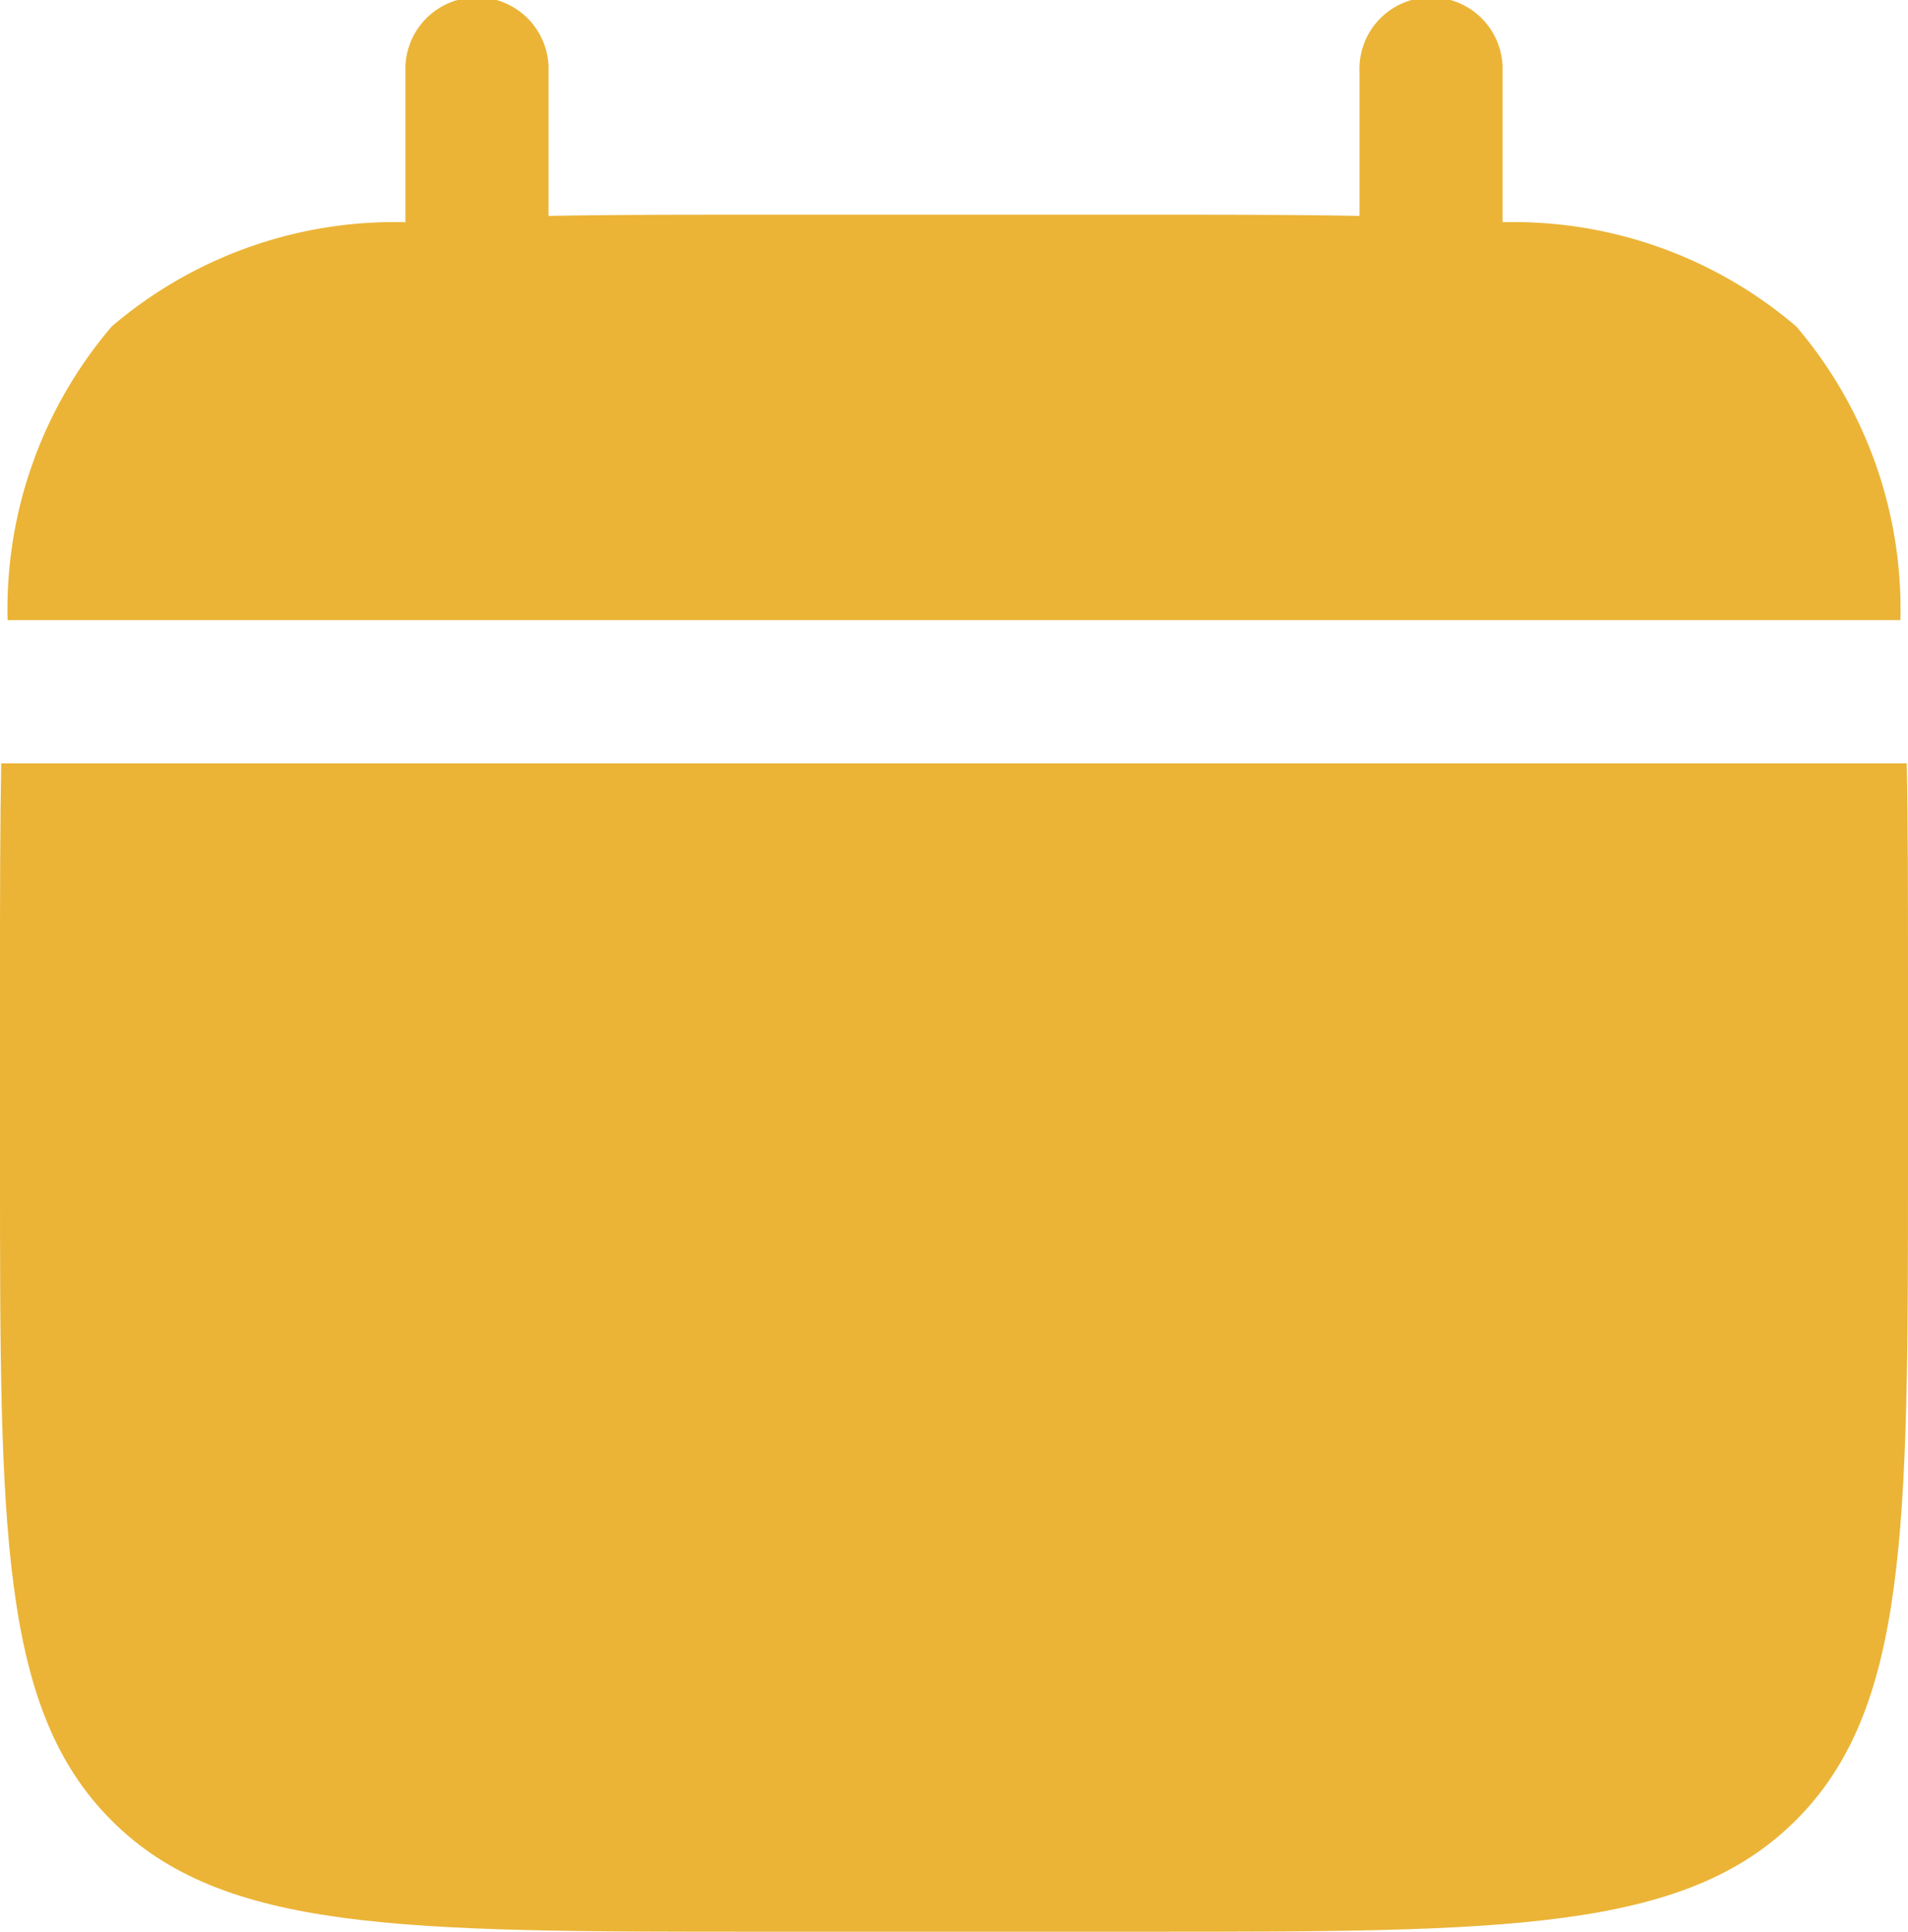
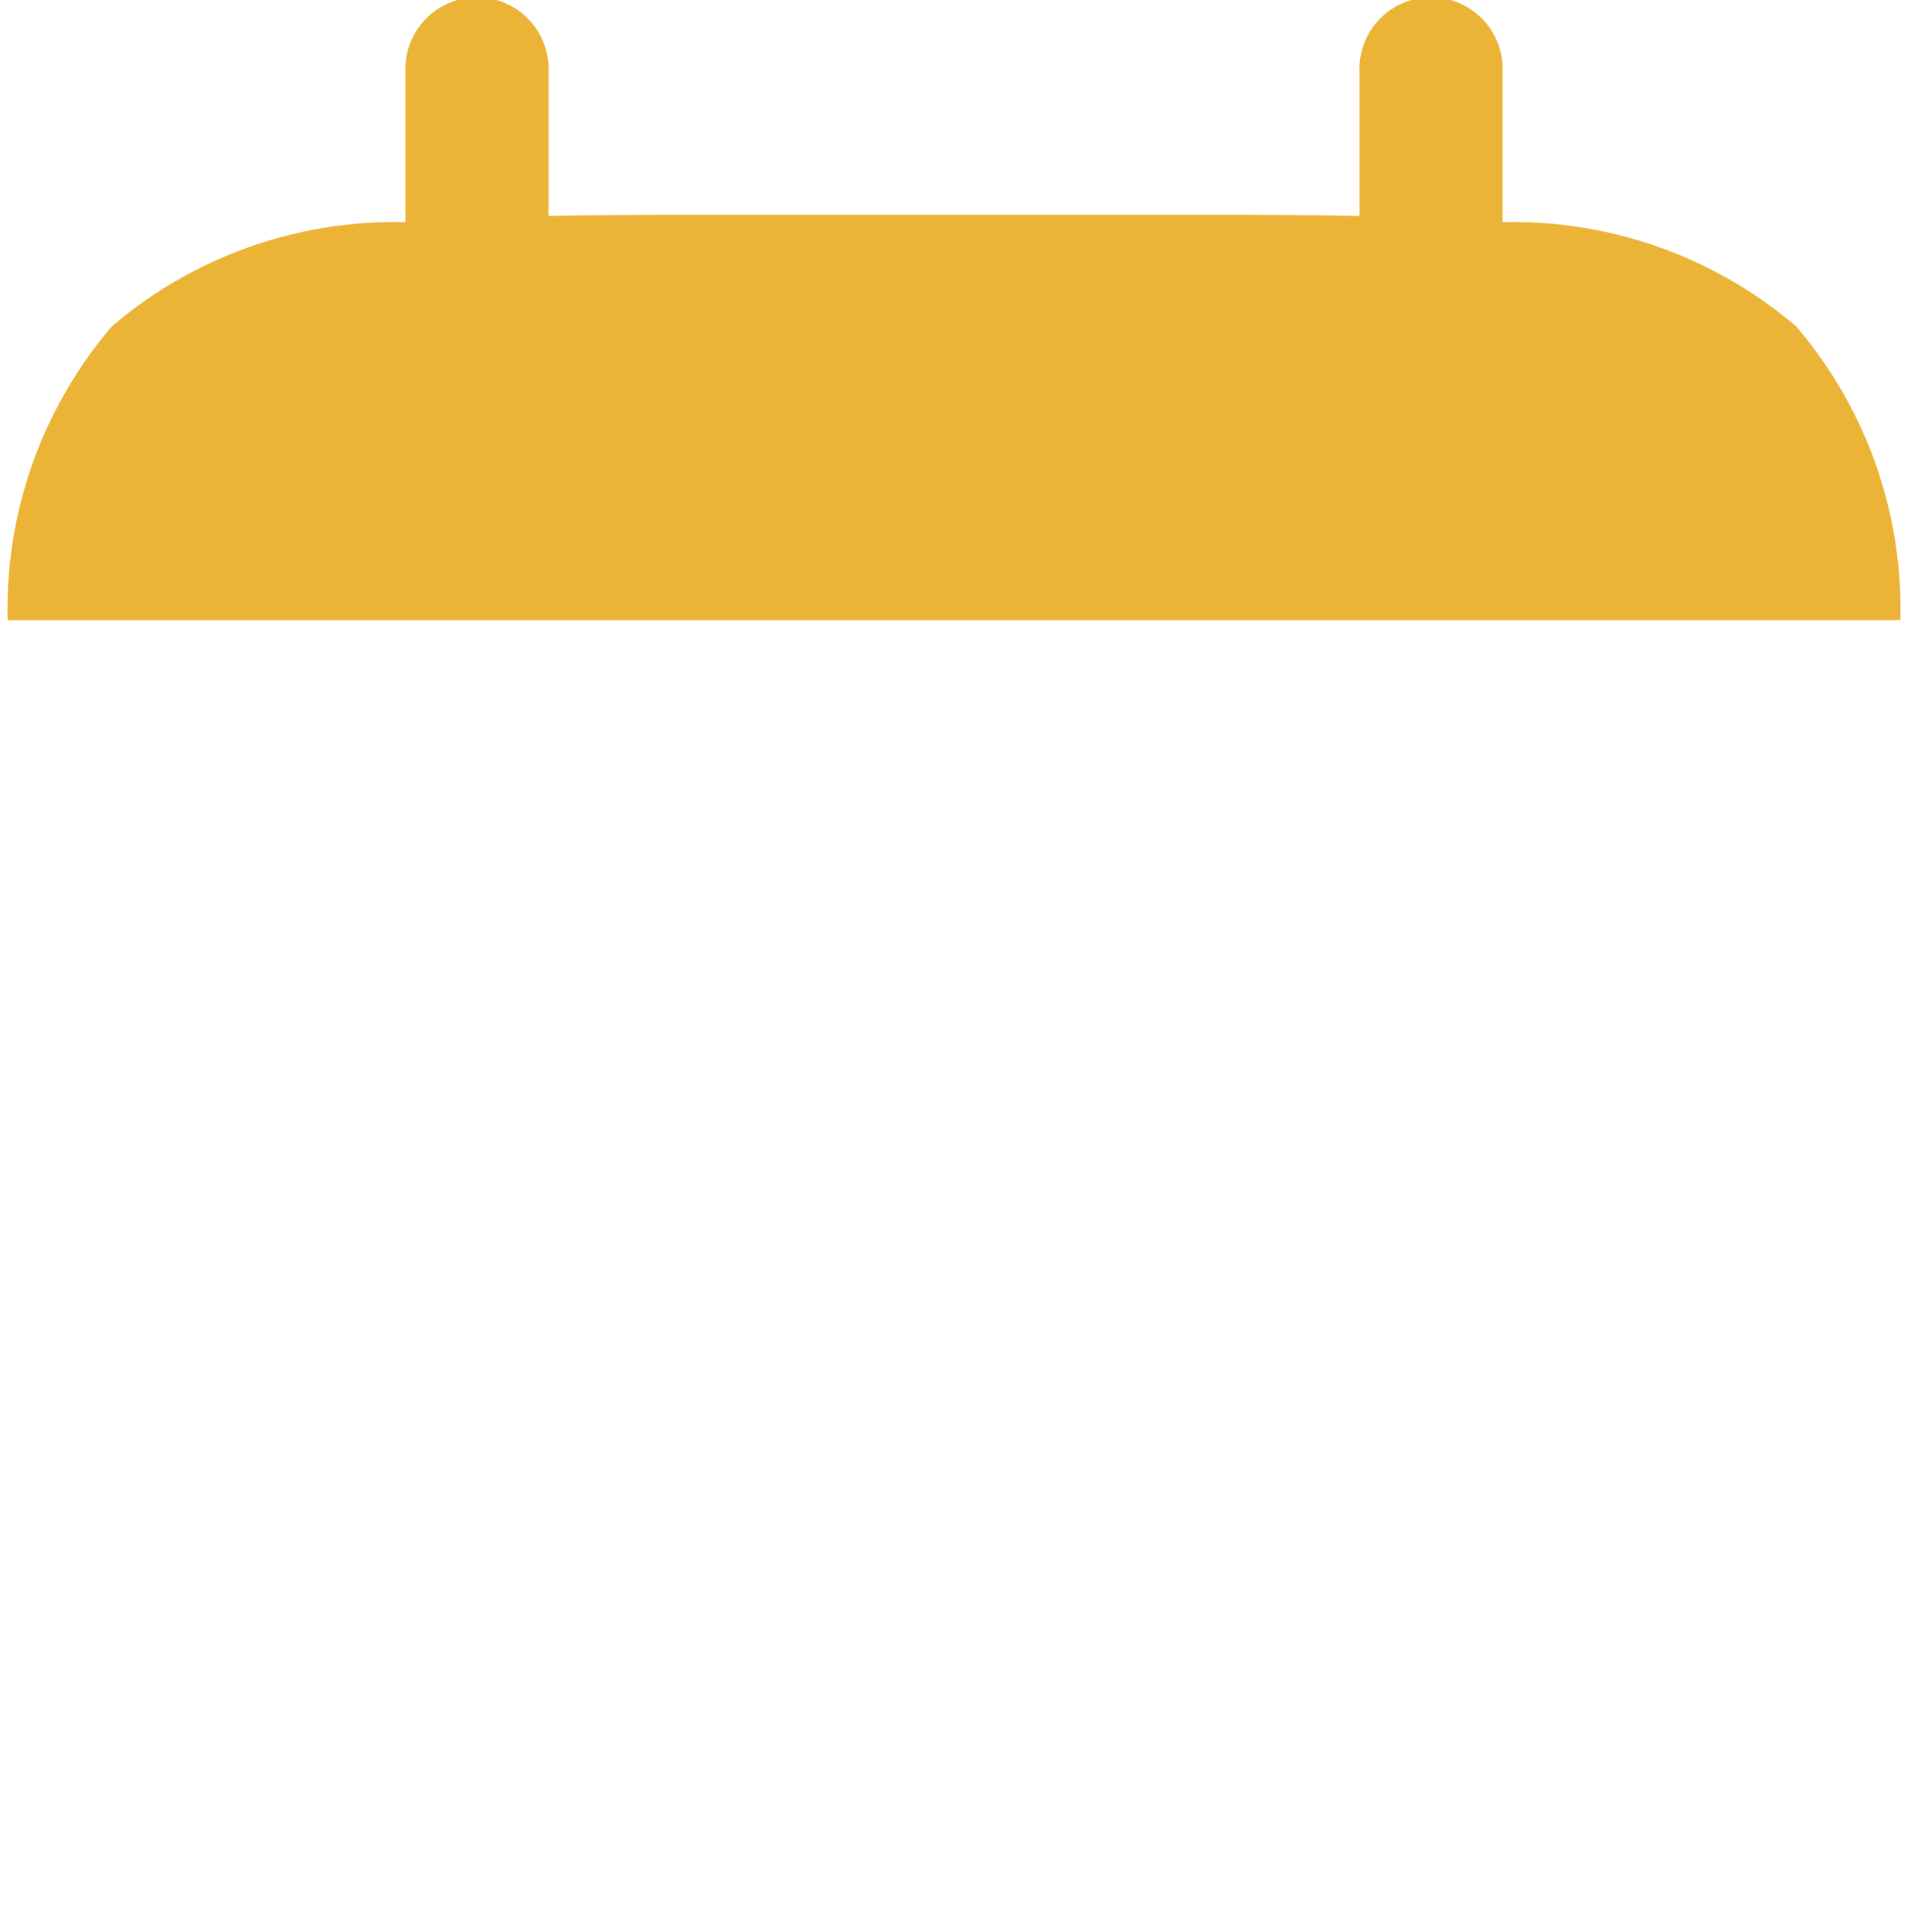
<svg xmlns="http://www.w3.org/2000/svg" width="18.843" height="19.078" viewBox="0 0 18.843 19.078">
  <g id="calendar-minimalistic-svgrepo-com" transform="translate(-2 -1.75)">
-     <path id="Path_62" data-name="Path 62" d="M20.843,13.754V11.87c0-.79,0-1.493-.012-2.12H2.012C2,10.377,2,11.079,2,11.87v1.884c0,3.553,0,5.33,1.1,6.433s2.88,1.1,6.433,1.1h3.769c3.553,0,5.33,0,6.433-1.1S20.843,17.307,20.843,13.754Z" transform="translate(0 -0.463)" fill="#ebb437" />
    <path id="Path_63" data-name="Path 63" d="M7.422,2.457a.707.707,0,1,0-1.413,0V3.944a4.3,4.3,0,0,0-2.9,1.029,4.3,4.3,0,0,0-1.029,2.9H20.773a4.3,4.3,0,0,0-1.029-2.9,4.3,4.3,0,0,0-2.9-1.029V2.457a.707.707,0,1,0-1.413,0V3.882C14.8,3.87,14.1,3.87,13.31,3.87H9.542c-.79,0-1.493,0-2.12.012Z" transform="translate(-0.005)" fill="#ebb437" />
  </g>
</svg>